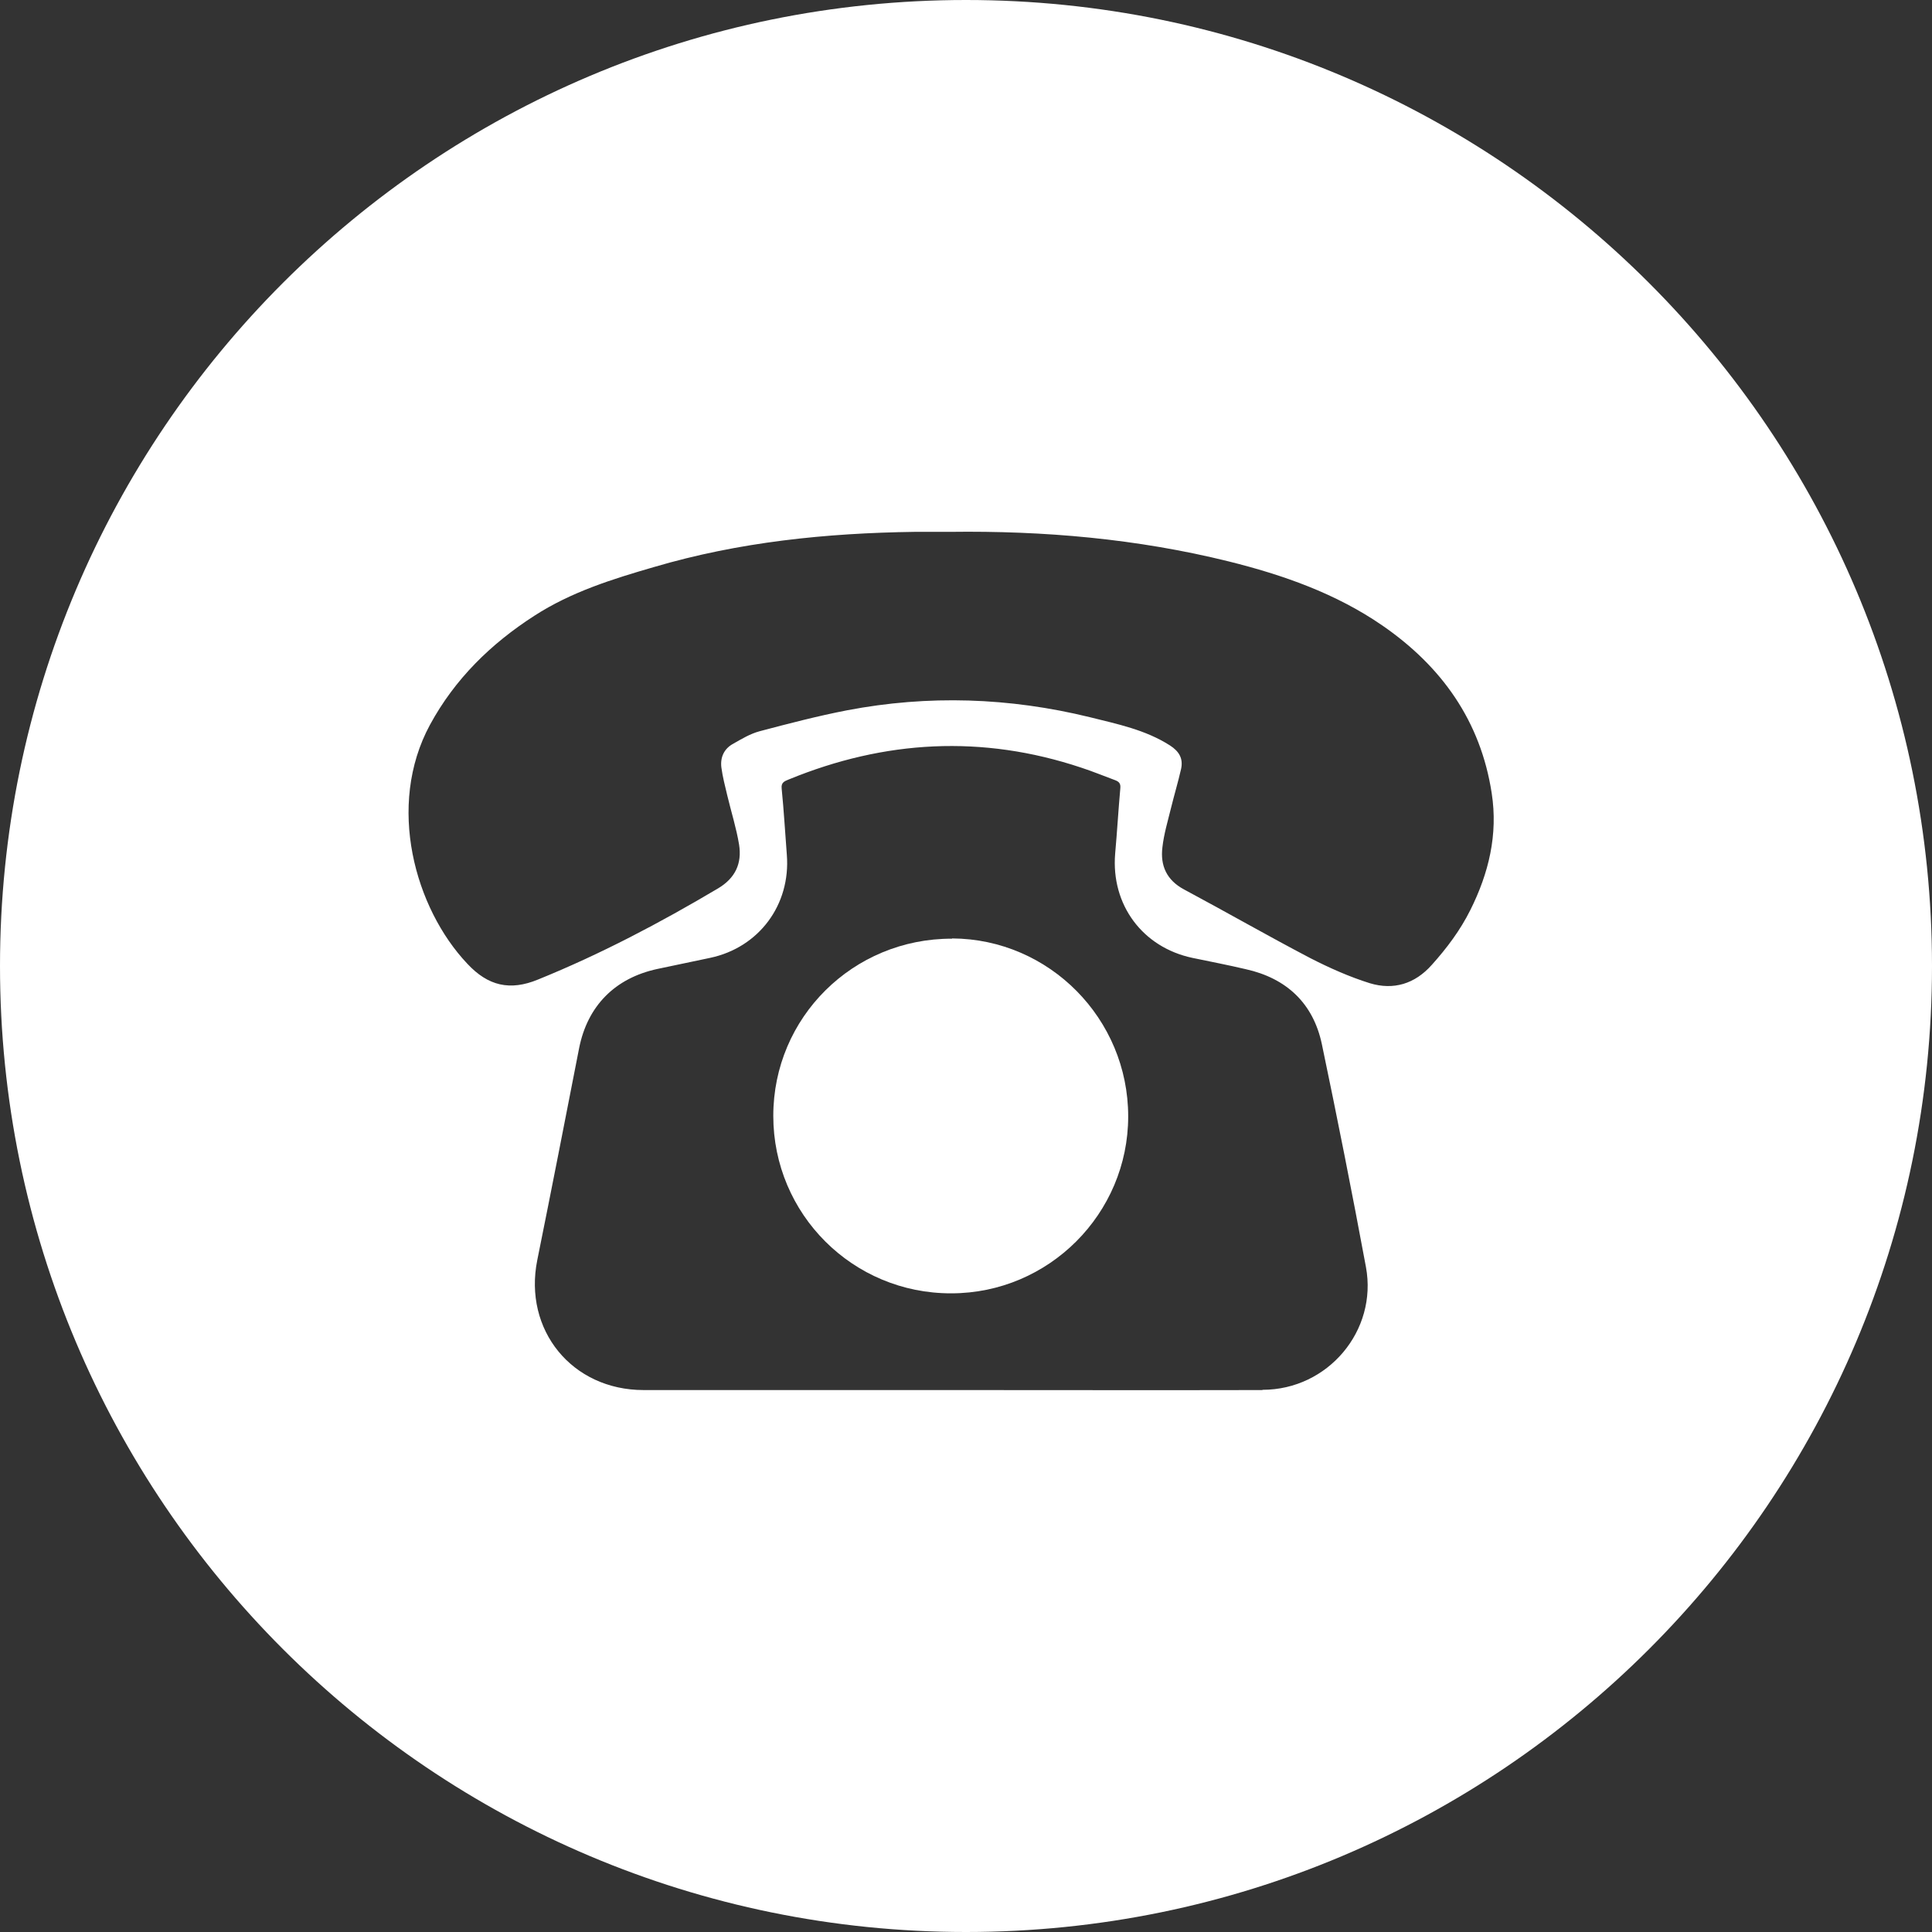
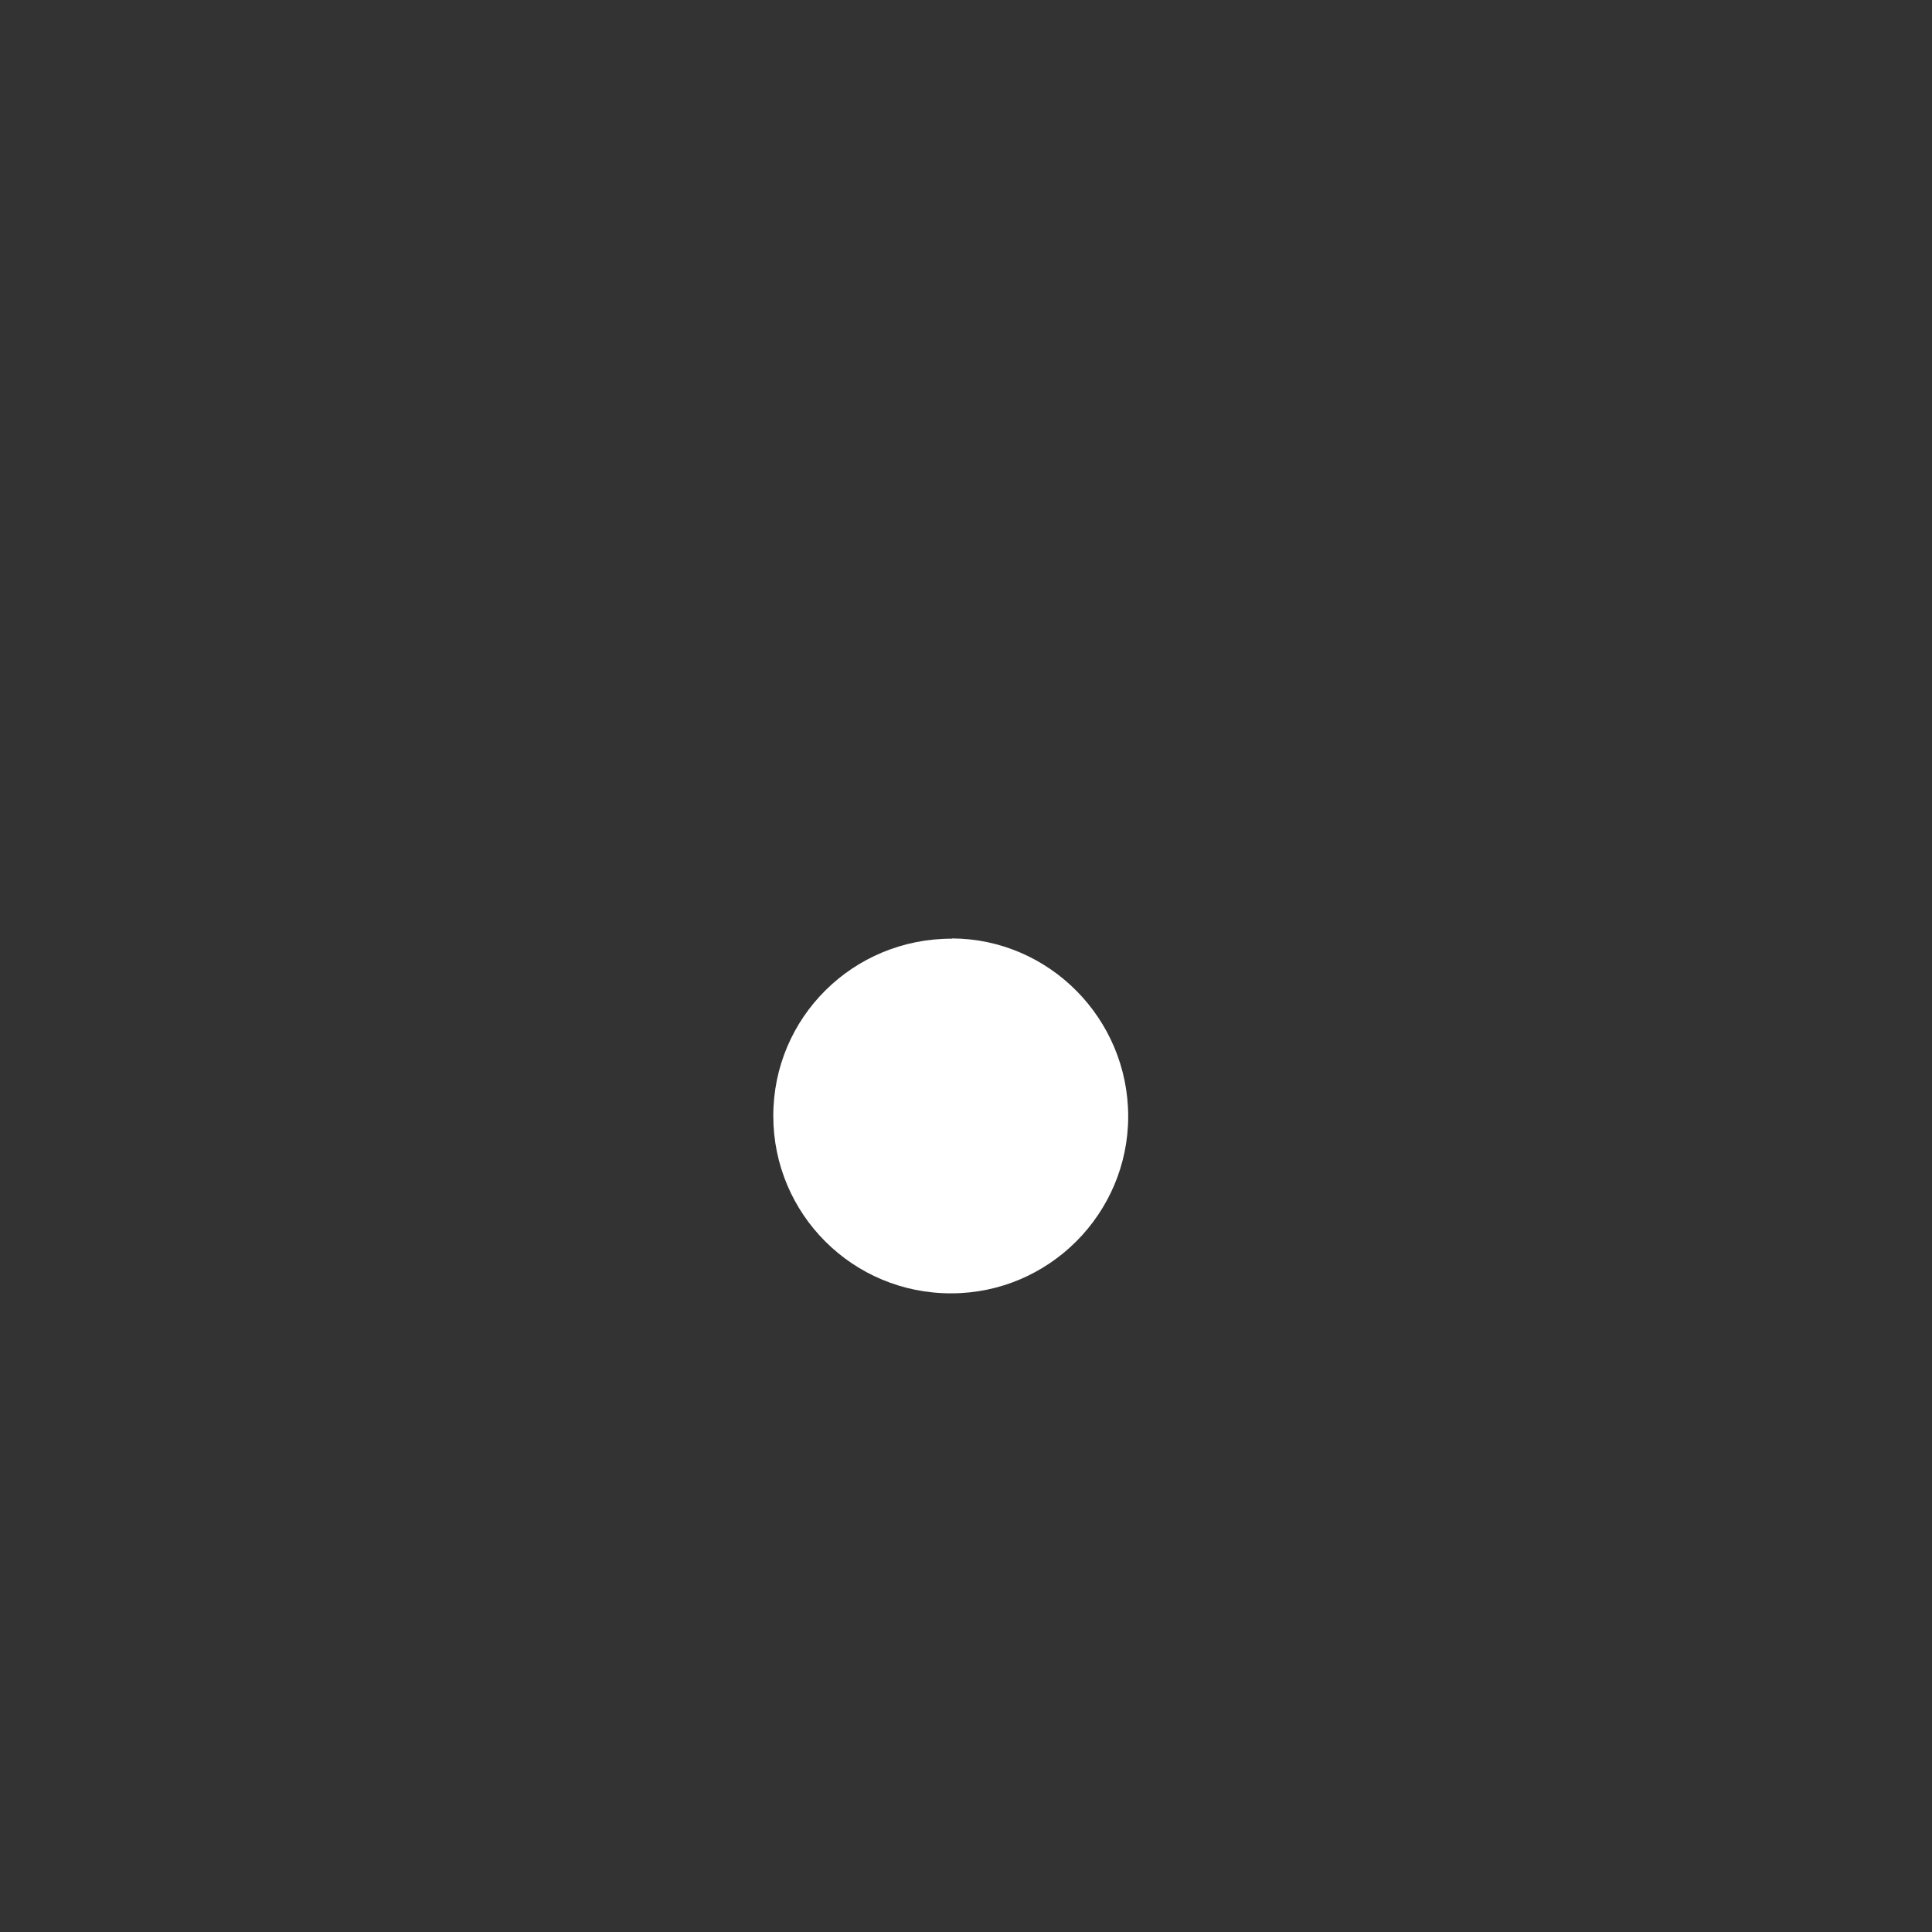
<svg xmlns="http://www.w3.org/2000/svg" id="_レイヤー_2" viewBox="0 0 78.5 78.5">
  <rect x="0" y="0" width="78.5" height="78.5" fill="#333333" stroke="none" />
  <defs>
    <style>.cls-1{fill:#fff;}</style>
  </defs>
  <g id="_レイヤー_2-2">
-     <path class="cls-1" d="M39.25,0C17.57,0,0,17.57,0,39.25s17.57,39.25,39.25,39.25,39.25-17.57,39.25-39.25S60.92,0,39.25,0ZM51.29,56.48c-4.22.01-8.45,0-12.67,0-4.16,0-8.31,0-12.47,0-2.91,0-4.89-2.44-4.32-5.28.58-2.87,1.14-5.74,1.7-8.61.34-1.72,1.46-2.85,3.18-3.22.71-.15,1.43-.3,2.14-.45,1.99-.42,3.28-2.16,3.12-4.19-.07-.9-.12-1.79-.21-2.69-.03-.26.13-.3.29-.37,3.9-1.6,7.86-1.82,11.88-.48.46.15.92.34,1.38.51.16.06.23.14.21.33-.08.89-.13,1.77-.21,2.66-.17,2.07,1.11,3.8,3.14,4.23.72.15,1.45.29,2.17.46,1.66.37,2.74,1.39,3.09,3.05.63,3.01,1.23,6.03,1.79,9.05.48,2.59-1.55,4.99-4.2,4.99ZM59.74,36.98c-.41.82-.95,1.54-1.56,2.22-.69.78-1.56,1.04-2.52.75-.83-.26-1.64-.62-2.42-1.02-1.72-.9-3.41-1.87-5.13-2.79-.71-.38-.97-.97-.88-1.71.06-.54.22-1.07.35-1.6.13-.53.29-1.06.41-1.59.09-.42-.08-.71-.45-.95-1-.64-2.14-.87-3.26-1.15-3.27-.8-6.56-.91-9.86-.28-1.19.23-2.38.54-3.55.85-.38.1-.73.31-1.08.51-.37.2-.53.55-.48.96.05.38.15.76.24,1.14.16.67.37,1.33.48,2,.12.76-.15,1.36-.86,1.78-2.36,1.4-4.77,2.67-7.31,3.7-1.14.47-2.03.26-2.87-.64-2.13-2.25-3.3-6.42-1.52-9.71,1.01-1.86,2.47-3.29,4.24-4.43,1.5-.97,3.17-1.49,4.86-1.98,3.46-1.02,7-1.38,10.59-1.43.48,0,.96,0,1.44,0,3.82-.05,7.6.28,11.32,1.2,2.21.55,4.35,1.3,6.24,2.6,2.41,1.66,4,3.88,4.45,6.82.26,1.68-.12,3.25-.87,4.75Z" />
    <path class="cls-1" d="M38.68,38.14c-4.02-.01-7.26,3.2-7.26,7.2,0,3.99,3.23,7.22,7.23,7.21,3.96,0,7.19-3.23,7.19-7.19,0-3.97-3.21-7.21-7.15-7.23Z" />
  </g>
</svg>